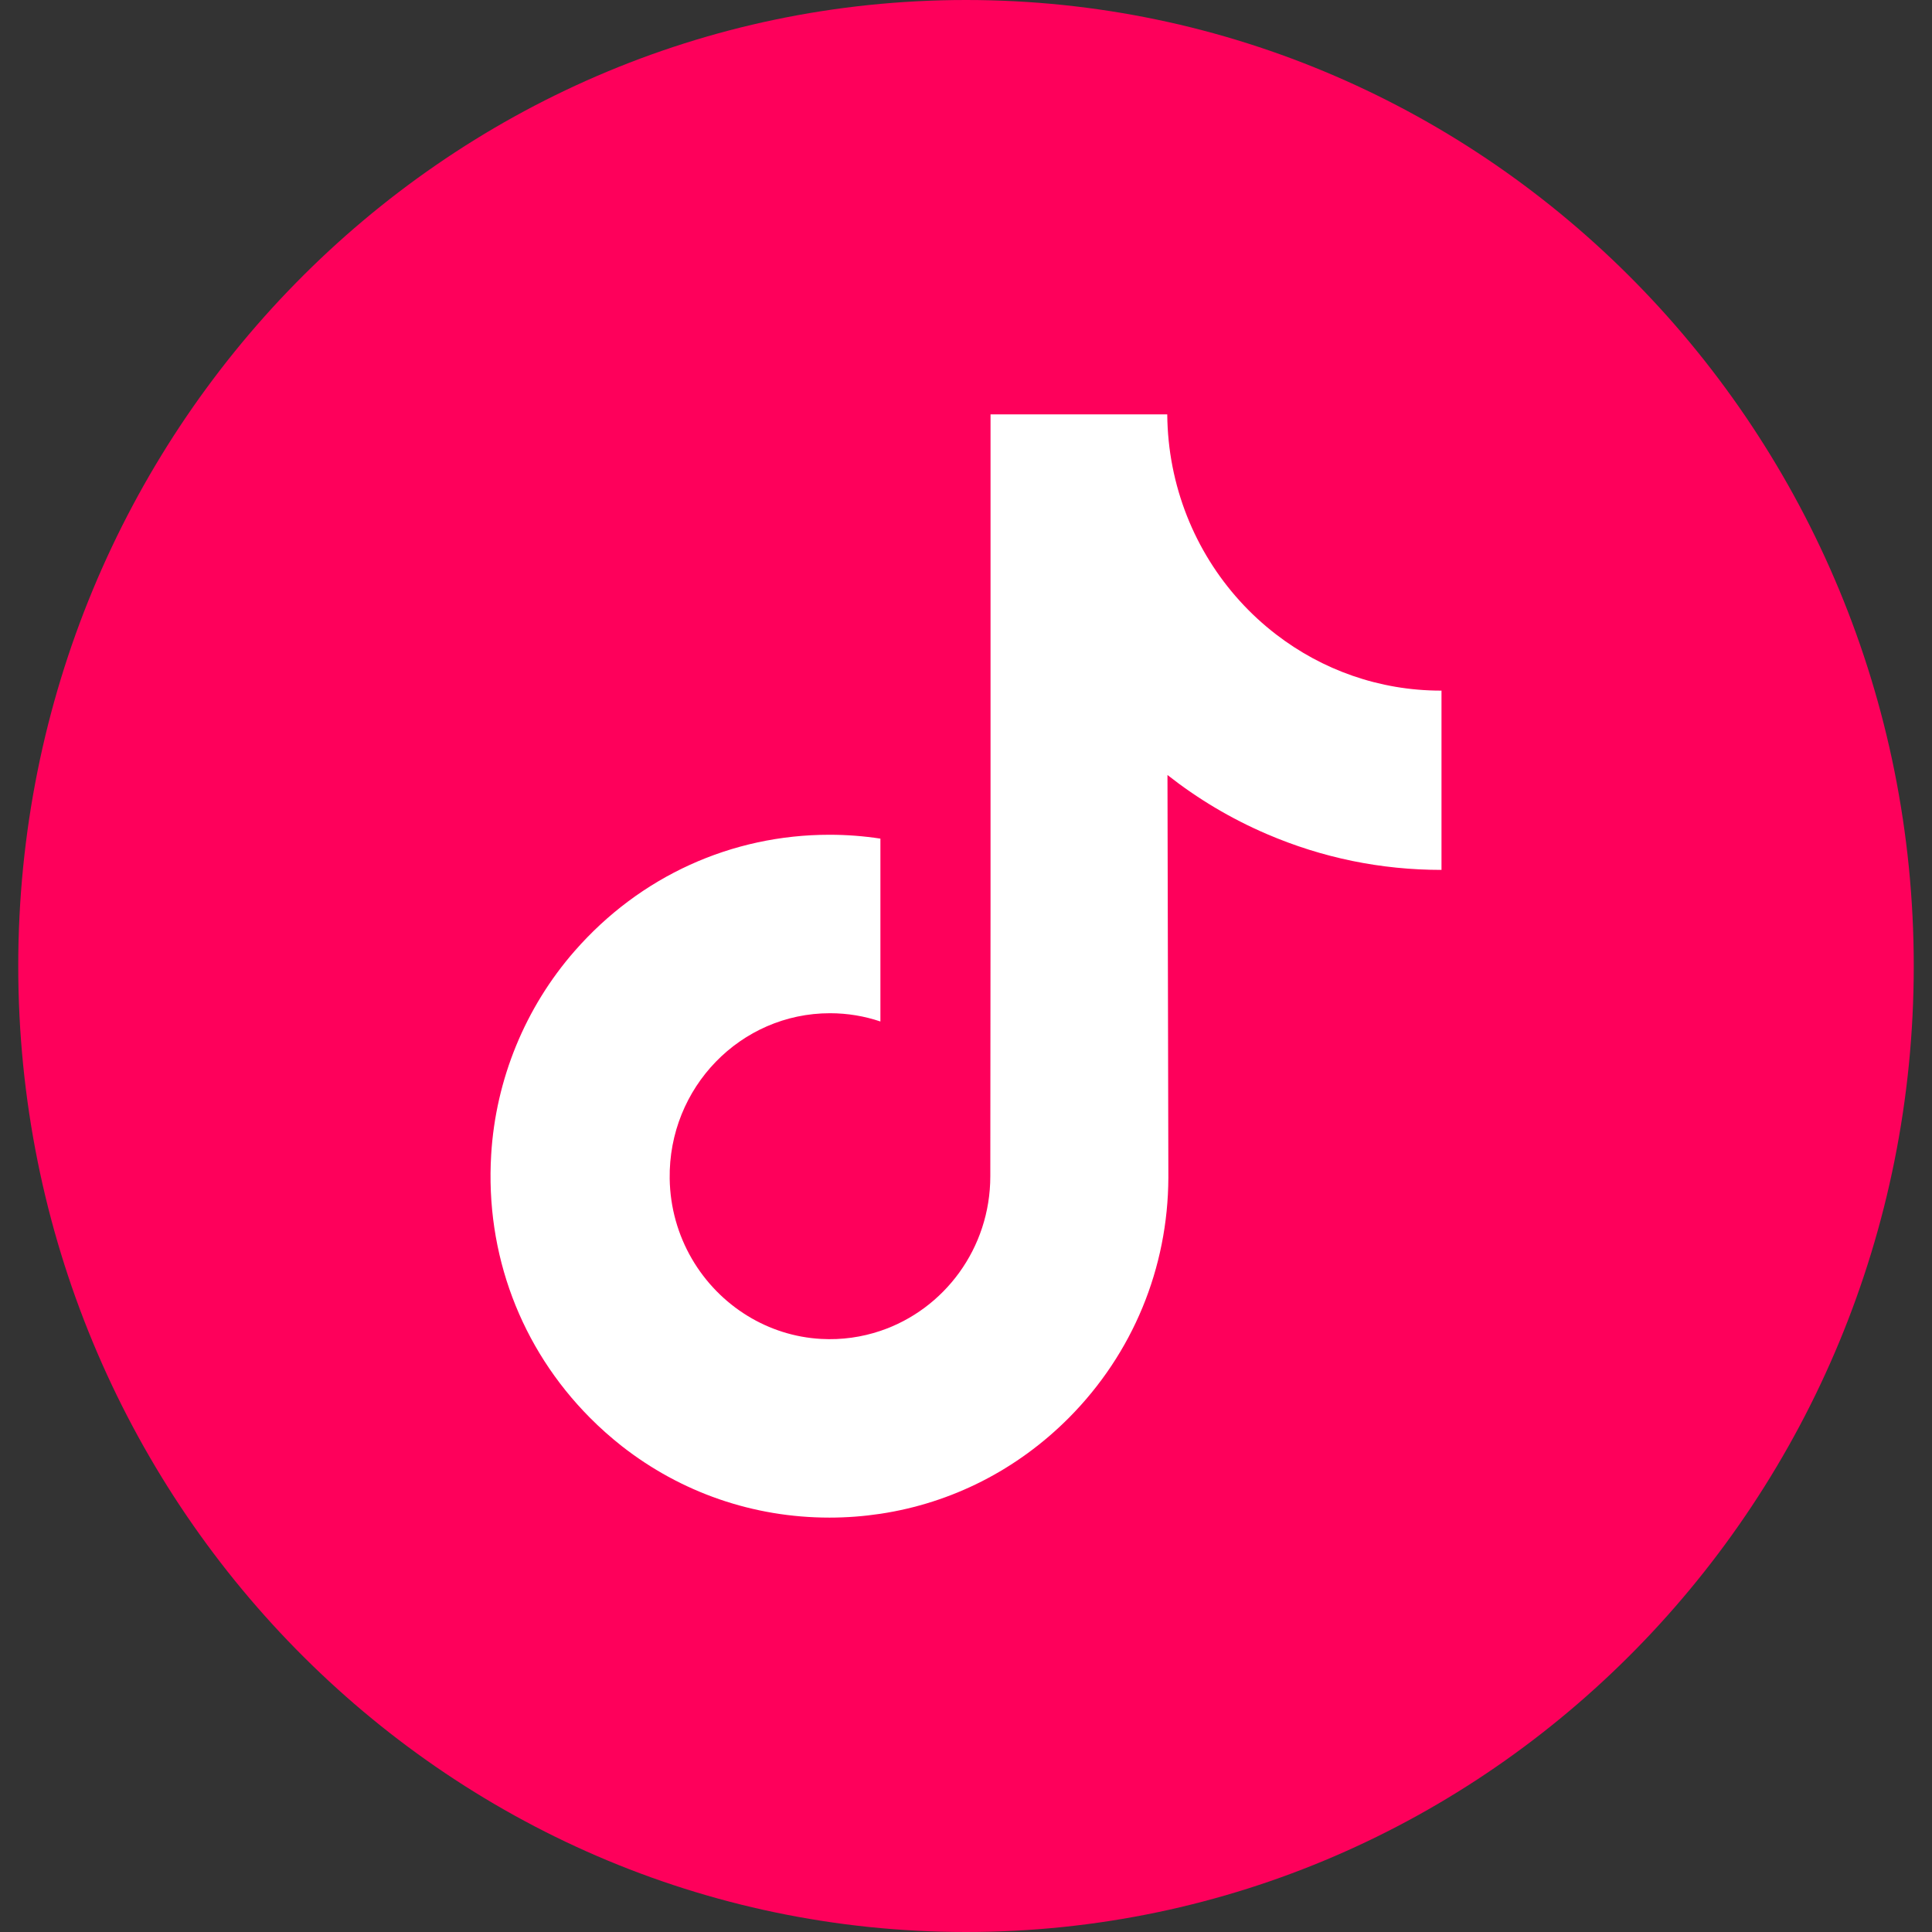
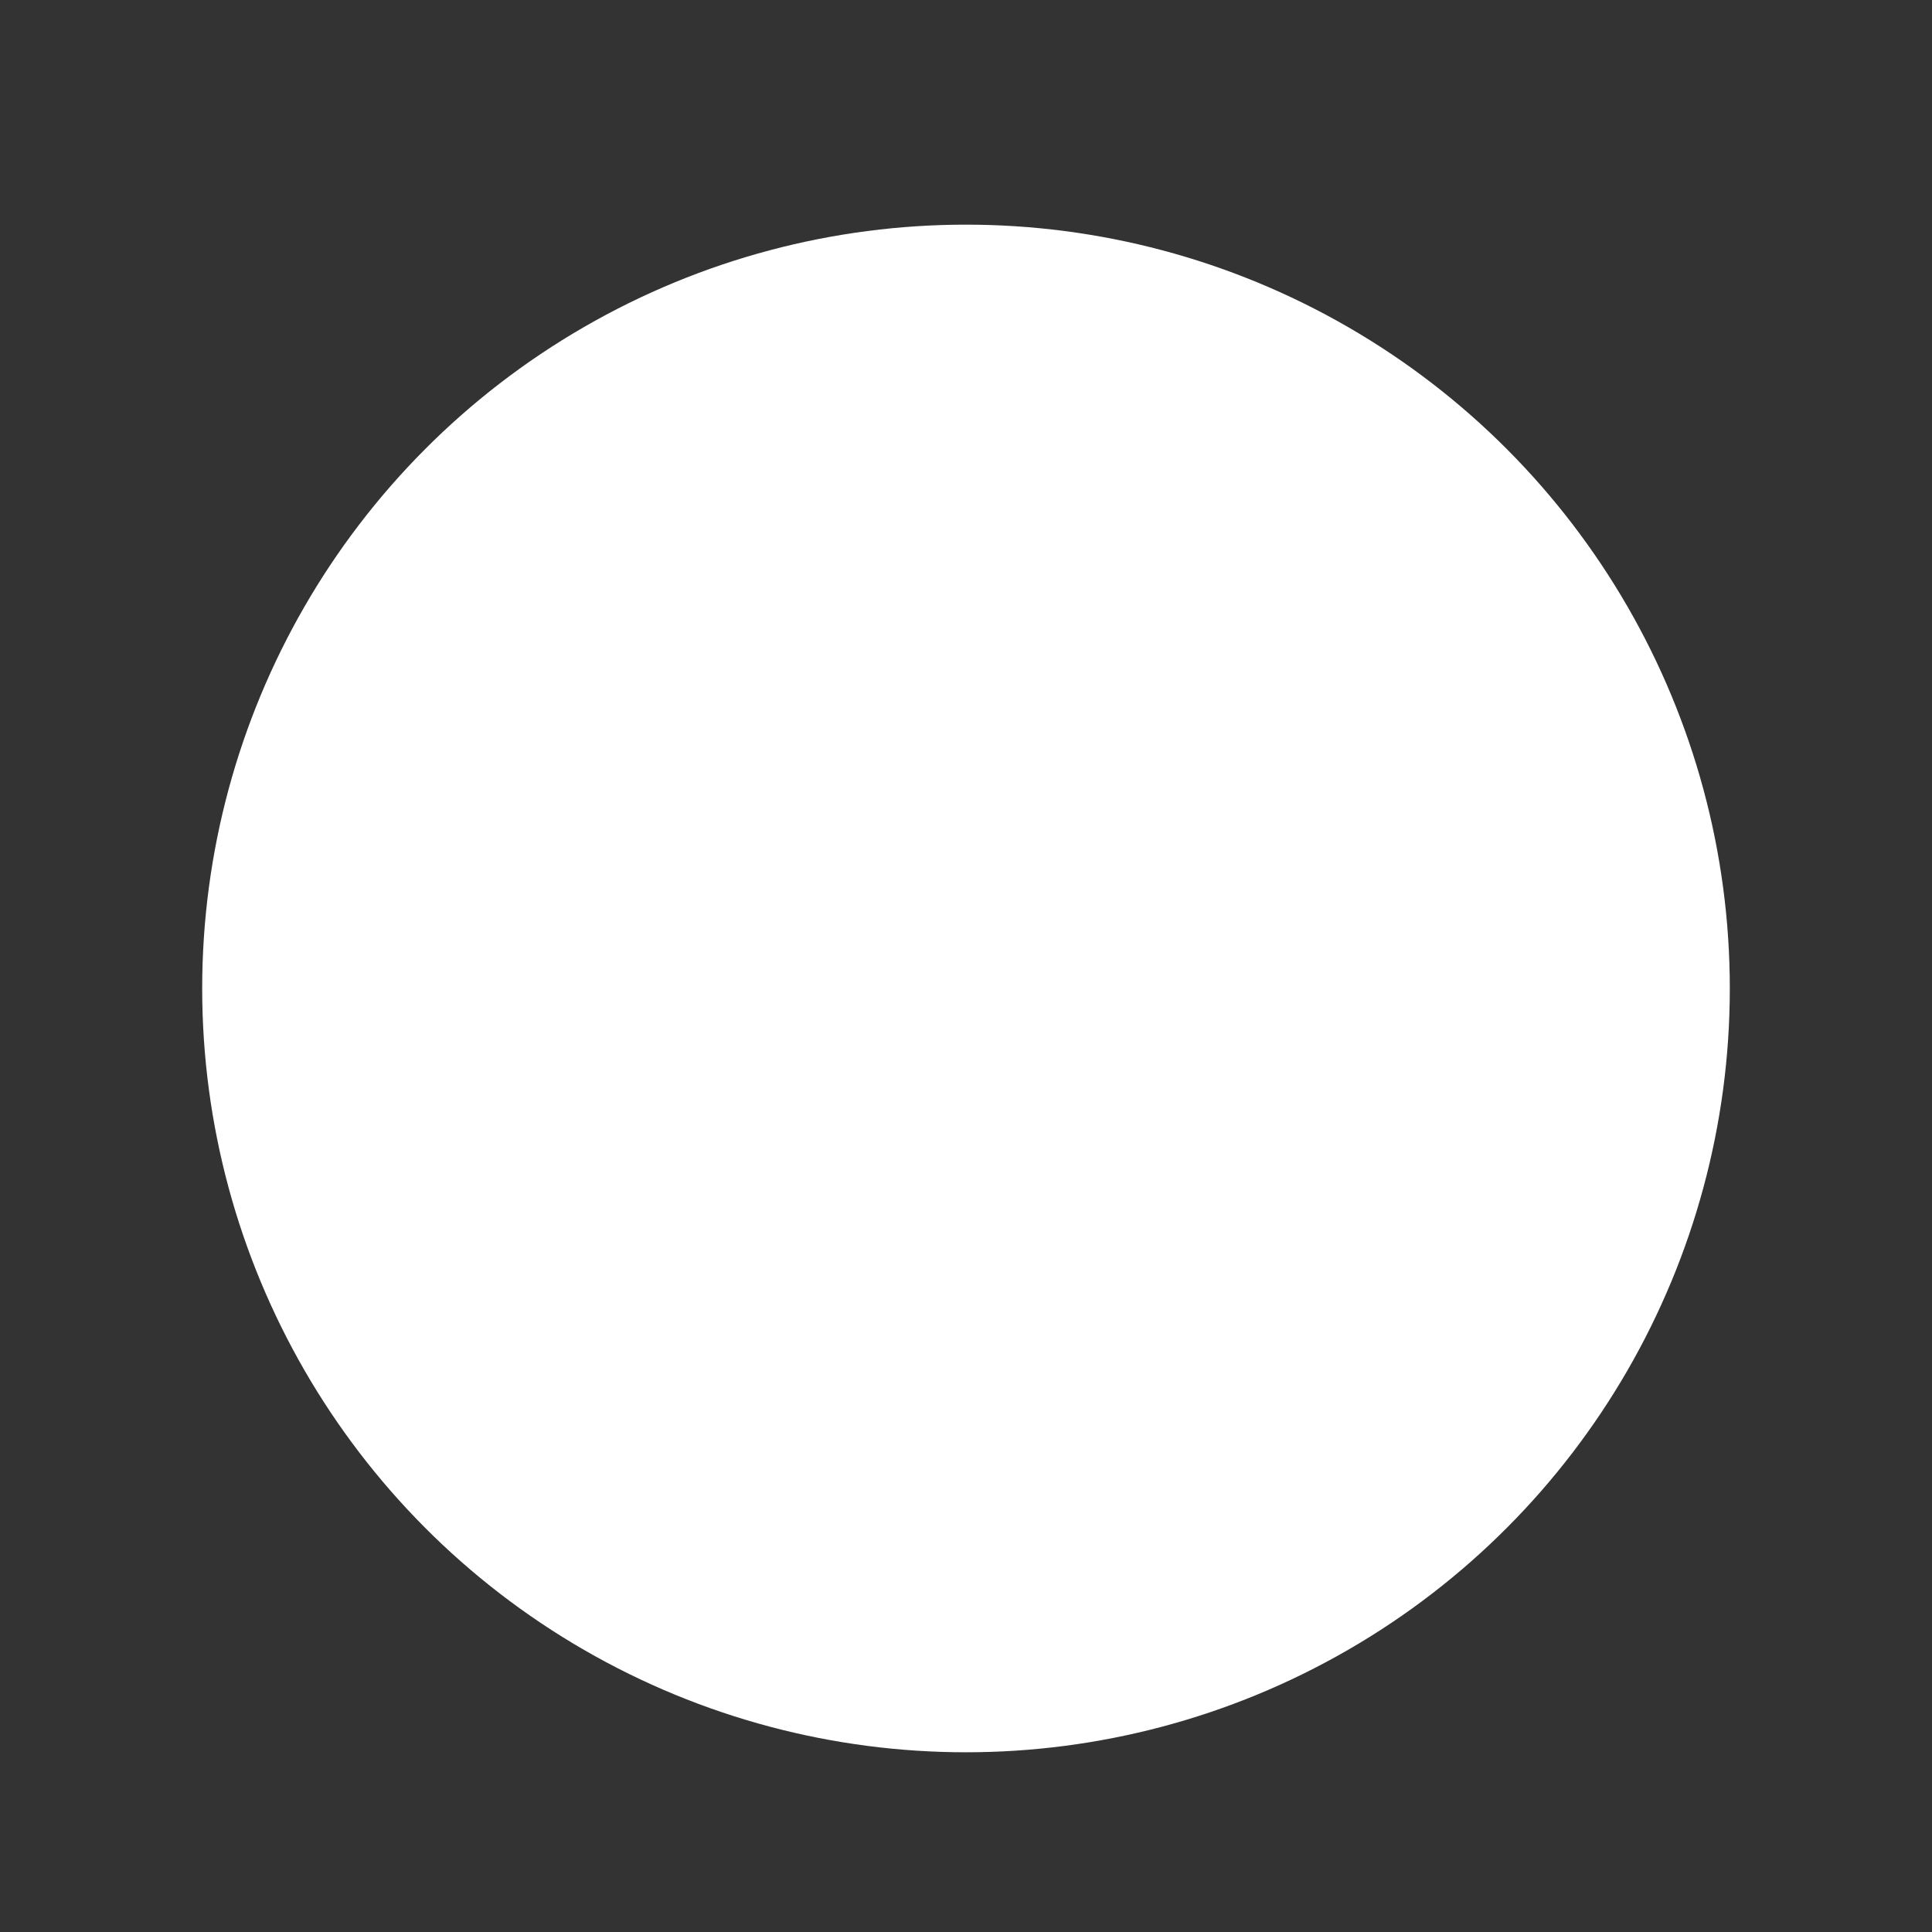
<svg xmlns="http://www.w3.org/2000/svg" width="43px" height="43px" viewBox="0 0 43 43" version="1.1">
  <rect x="0" y="0" width="43" height="43" fill="#333333" stroke="none" />
  <title>Group 27</title>
  <desc>Created with Sketch.</desc>
  <g id="All-pages" stroke="none" stroke-width="1" fill="none" fill-rule="evenodd">
    <g id="V2-1-RTL-DT-Home-Page-Copy" transform="translate(-953, -5318)">
      <g id="Group-27" transform="translate(953, 5318)">
        <circle id="Oval" fill="#FFFFFF" cx="21.5" cy="22" r="17" />
        <g id="tiktok-(1)" fill="#FE005B" fill-rule="nonzero">
-           <path d="M21.5,0 C9.852,0 0.406,9.628 0.406,21.5 C0.406,33.372 9.852,43 21.5,43 C33.148,43 42.594,33.372 42.594,21.5 C42.594,9.628 33.148,0 21.5,0 Z M32.083,16.45 L32.083,19.361 C30.736,19.362 29.427,19.093 28.193,18.562 C27.399,18.221 26.66,17.781 25.984,17.249 L26.004,26.21 C25.996,28.227 25.212,30.123 23.795,31.551 C22.641,32.713 21.179,33.453 19.595,33.692 C19.223,33.748 18.844,33.777 18.461,33.777 C16.765,33.777 15.155,33.217 13.837,32.184 C13.59,31.989 13.352,31.778 13.127,31.551 C11.591,30.004 10.798,27.906 10.932,25.7 C11.033,24.02 11.693,22.418 12.793,21.163 C14.248,19.501 16.284,18.579 18.461,18.579 C18.844,18.579 19.223,18.608 19.595,18.665 L19.595,19.741 L19.595,22.735 C19.242,22.616 18.865,22.551 18.473,22.551 C16.484,22.551 14.875,24.205 14.905,26.233 C14.924,27.531 15.619,28.666 16.645,29.291 C17.127,29.585 17.682,29.767 18.274,29.8 C18.737,29.826 19.183,29.76 19.595,29.621 C21.016,29.143 22.041,27.783 22.041,26.179 L22.046,20.178 L22.046,9.223 L25.979,9.223 C25.983,9.62 26.022,10.008 26.096,10.384 C26.393,11.904 27.233,13.223 28.404,14.122 C29.424,14.906 30.694,15.371 32.071,15.371 C32.072,15.371 32.084,15.371 32.083,15.37 L32.083,16.45 L32.083,16.45 Z" id="Shape" />
-         </g>
+           </g>
      </g>
    </g>
  </g>
</svg>